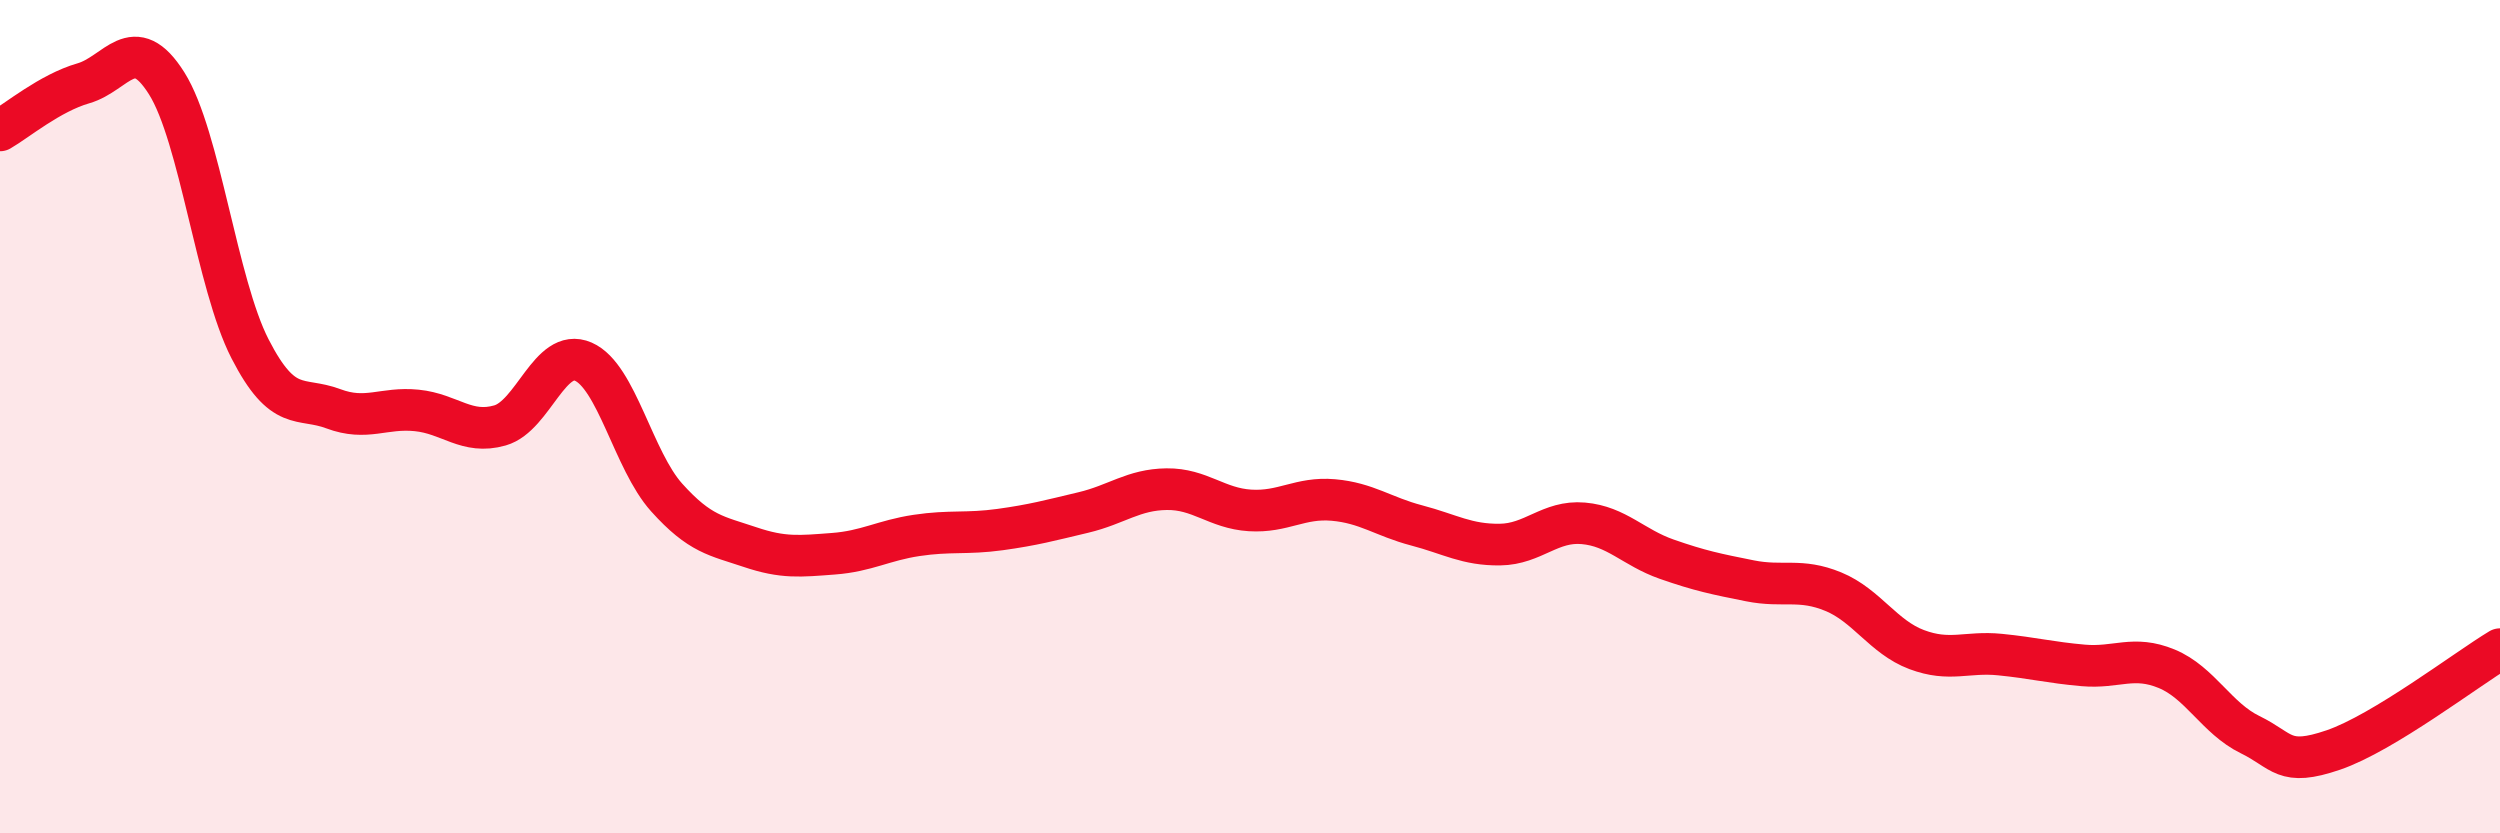
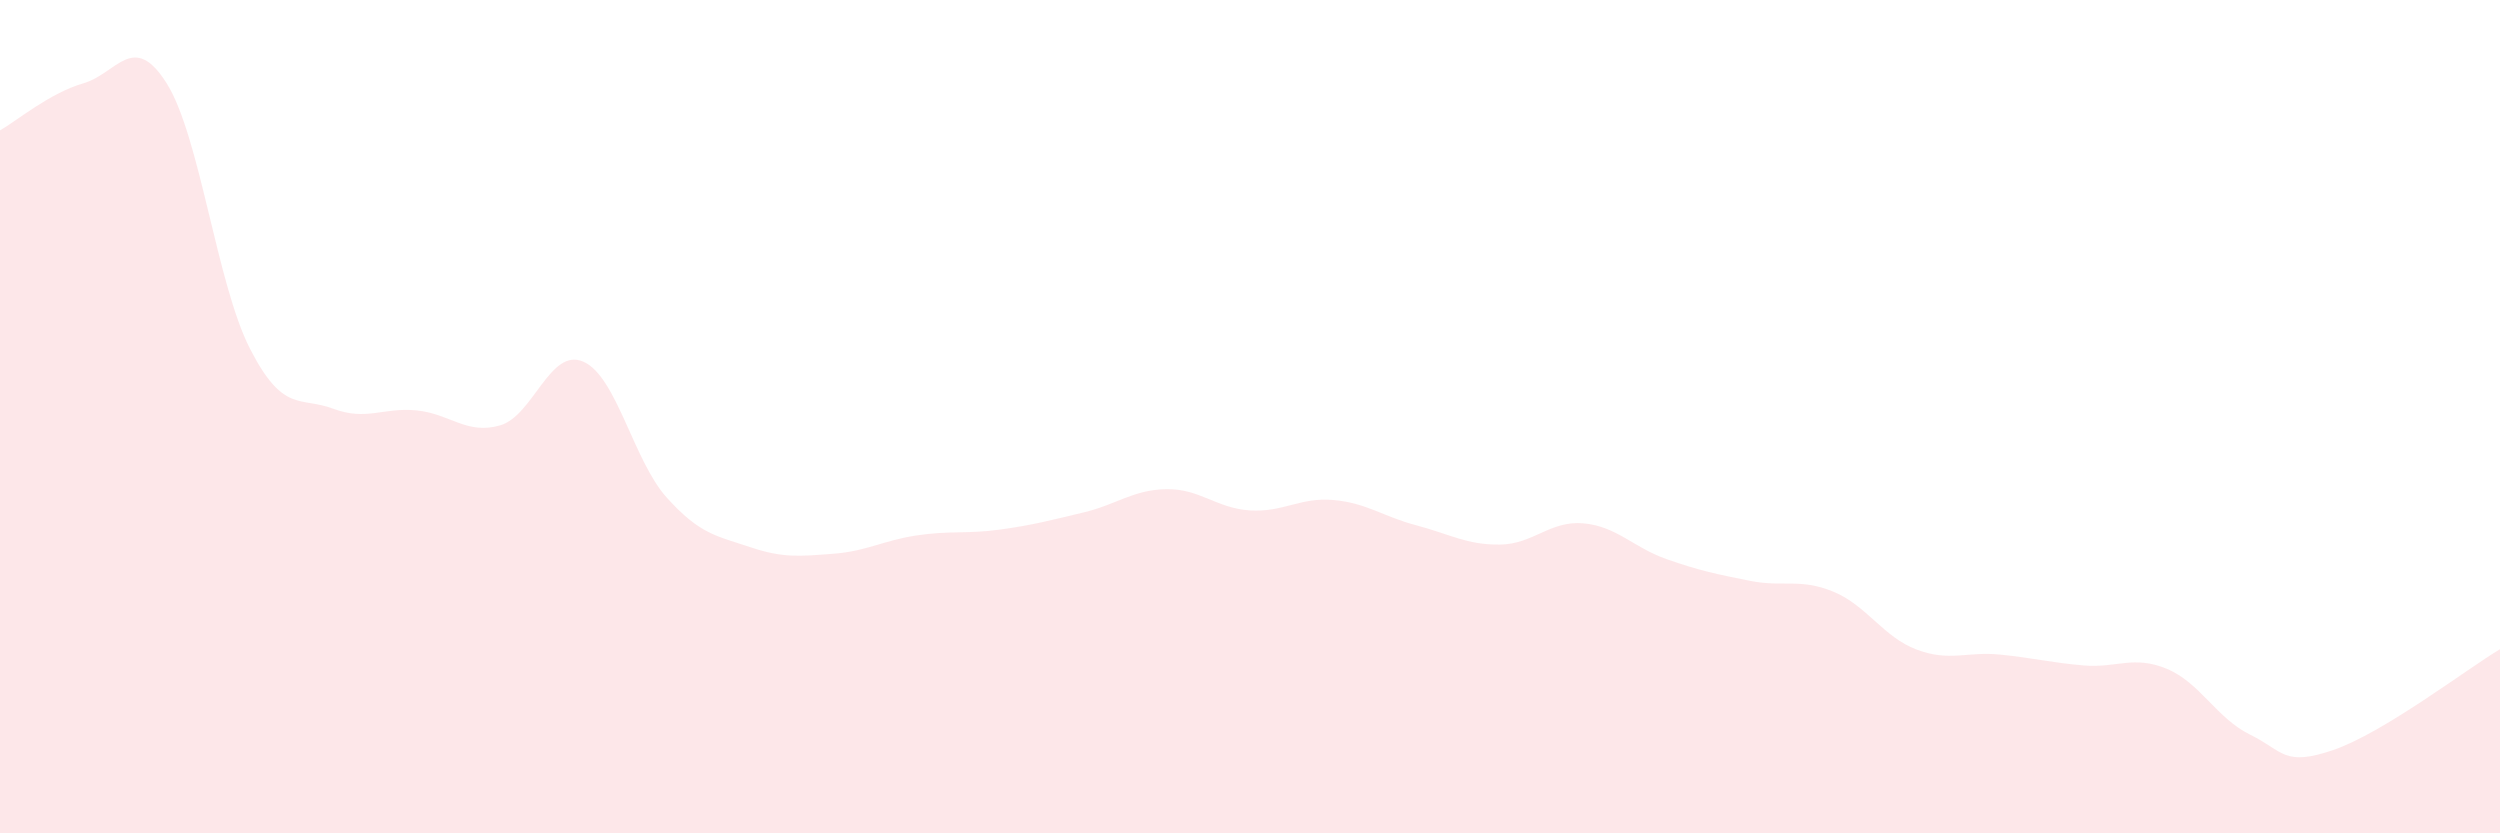
<svg xmlns="http://www.w3.org/2000/svg" width="60" height="20" viewBox="0 0 60 20">
  <path d="M 0,3.13 C 0.4,2.9 1.2,2.23 2,2 C 2.8,1.77 3.2,0.73 4,2 C 4.8,3.27 5.2,6.81 6,8.37 C 6.8,9.93 7.2,9.51 8,9.81 C 8.8,10.11 9.2,9.77 10,9.85 C 10.8,9.93 11.2,10.44 12,10.21 C 12.8,9.98 13.2,8.33 14,8.68 C 14.8,9.03 15.2,11.05 16,11.94 C 16.8,12.83 17.2,12.86 18,13.13 C 18.8,13.4 19.2,13.35 20,13.29 C 20.8,13.23 21.2,12.97 22,12.85 C 22.8,12.73 23.2,12.82 24,12.71 C 24.8,12.6 25.2,12.49 26,12.3 C 26.8,12.11 27.2,11.75 28,11.74 C 28.8,11.73 29.2,12.2 30,12.25 C 30.8,12.3 31.2,11.93 32,12 C 32.8,12.07 33.2,12.4 34,12.61 C 34.8,12.82 35.2,13.08 36,13.07 C 36.8,13.06 37.2,12.49 38,12.56 C 38.8,12.63 39.2,13.14 40,13.42 C 40.8,13.7 41.2,13.78 42,13.94 C 42.8,14.1 43.2,13.87 44,14.2 C 44.8,14.53 45.2,15.29 46,15.59 C 46.8,15.89 47.2,15.63 48,15.71 C 48.8,15.79 49.2,15.9 50,15.97 C 50.8,16.04 51.2,15.72 52,16.05 C 52.8,16.38 53.2,17.24 54,17.63 C 54.8,18.02 54.8,18.41 56,18 C 57.2,17.59 59.2,16.06 60,15.58L60 20L0 20Z" fill="#EB0A25" opacity="0.1" stroke-linecap="round" stroke-linejoin="round" />
-   <path d="M 0,3.13 C 0.4,2.9 1.2,2.23 2,2 C 2.8,1.77 3.2,0.73 4,2 C 4.8,3.27 5.2,6.81 6,8.37 C 6.8,9.93 7.2,9.51 8,9.81 C 8.8,10.11 9.2,9.77 10,9.85 C 10.8,9.93 11.2,10.44 12,10.21 C 12.8,9.98 13.2,8.33 14,8.68 C 14.8,9.03 15.2,11.05 16,11.94 C 16.8,12.83 17.2,12.86 18,13.13 C 18.8,13.4 19.2,13.35 20,13.29 C 20.8,13.23 21.2,12.97 22,12.85 C 22.8,12.73 23.2,12.82 24,12.71 C 24.8,12.6 25.2,12.49 26,12.3 C 26.8,12.11 27.2,11.75 28,11.74 C 28.8,11.73 29.2,12.2 30,12.25 C 30.8,12.3 31.2,11.93 32,12 C 32.8,12.07 33.2,12.4 34,12.61 C 34.8,12.82 35.2,13.08 36,13.07 C 36.8,13.06 37.2,12.49 38,12.56 C 38.8,12.63 39.2,13.14 40,13.42 C 40.8,13.7 41.2,13.78 42,13.94 C 42.8,14.1 43.2,13.87 44,14.2 C 44.8,14.53 45.2,15.29 46,15.59 C 46.8,15.89 47.2,15.63 48,15.71 C 48.8,15.79 49.2,15.9 50,15.97 C 50.8,16.04 51.2,15.72 52,16.05 C 52.8,16.38 53.2,17.24 54,17.63 C 54.8,18.02 54.8,18.41 56,18 C 57.2,17.59 59.2,16.06 60,15.58" stroke="#EB0A25" stroke-width="1" fill="none" stroke-linecap="round" stroke-linejoin="round" />
</svg>